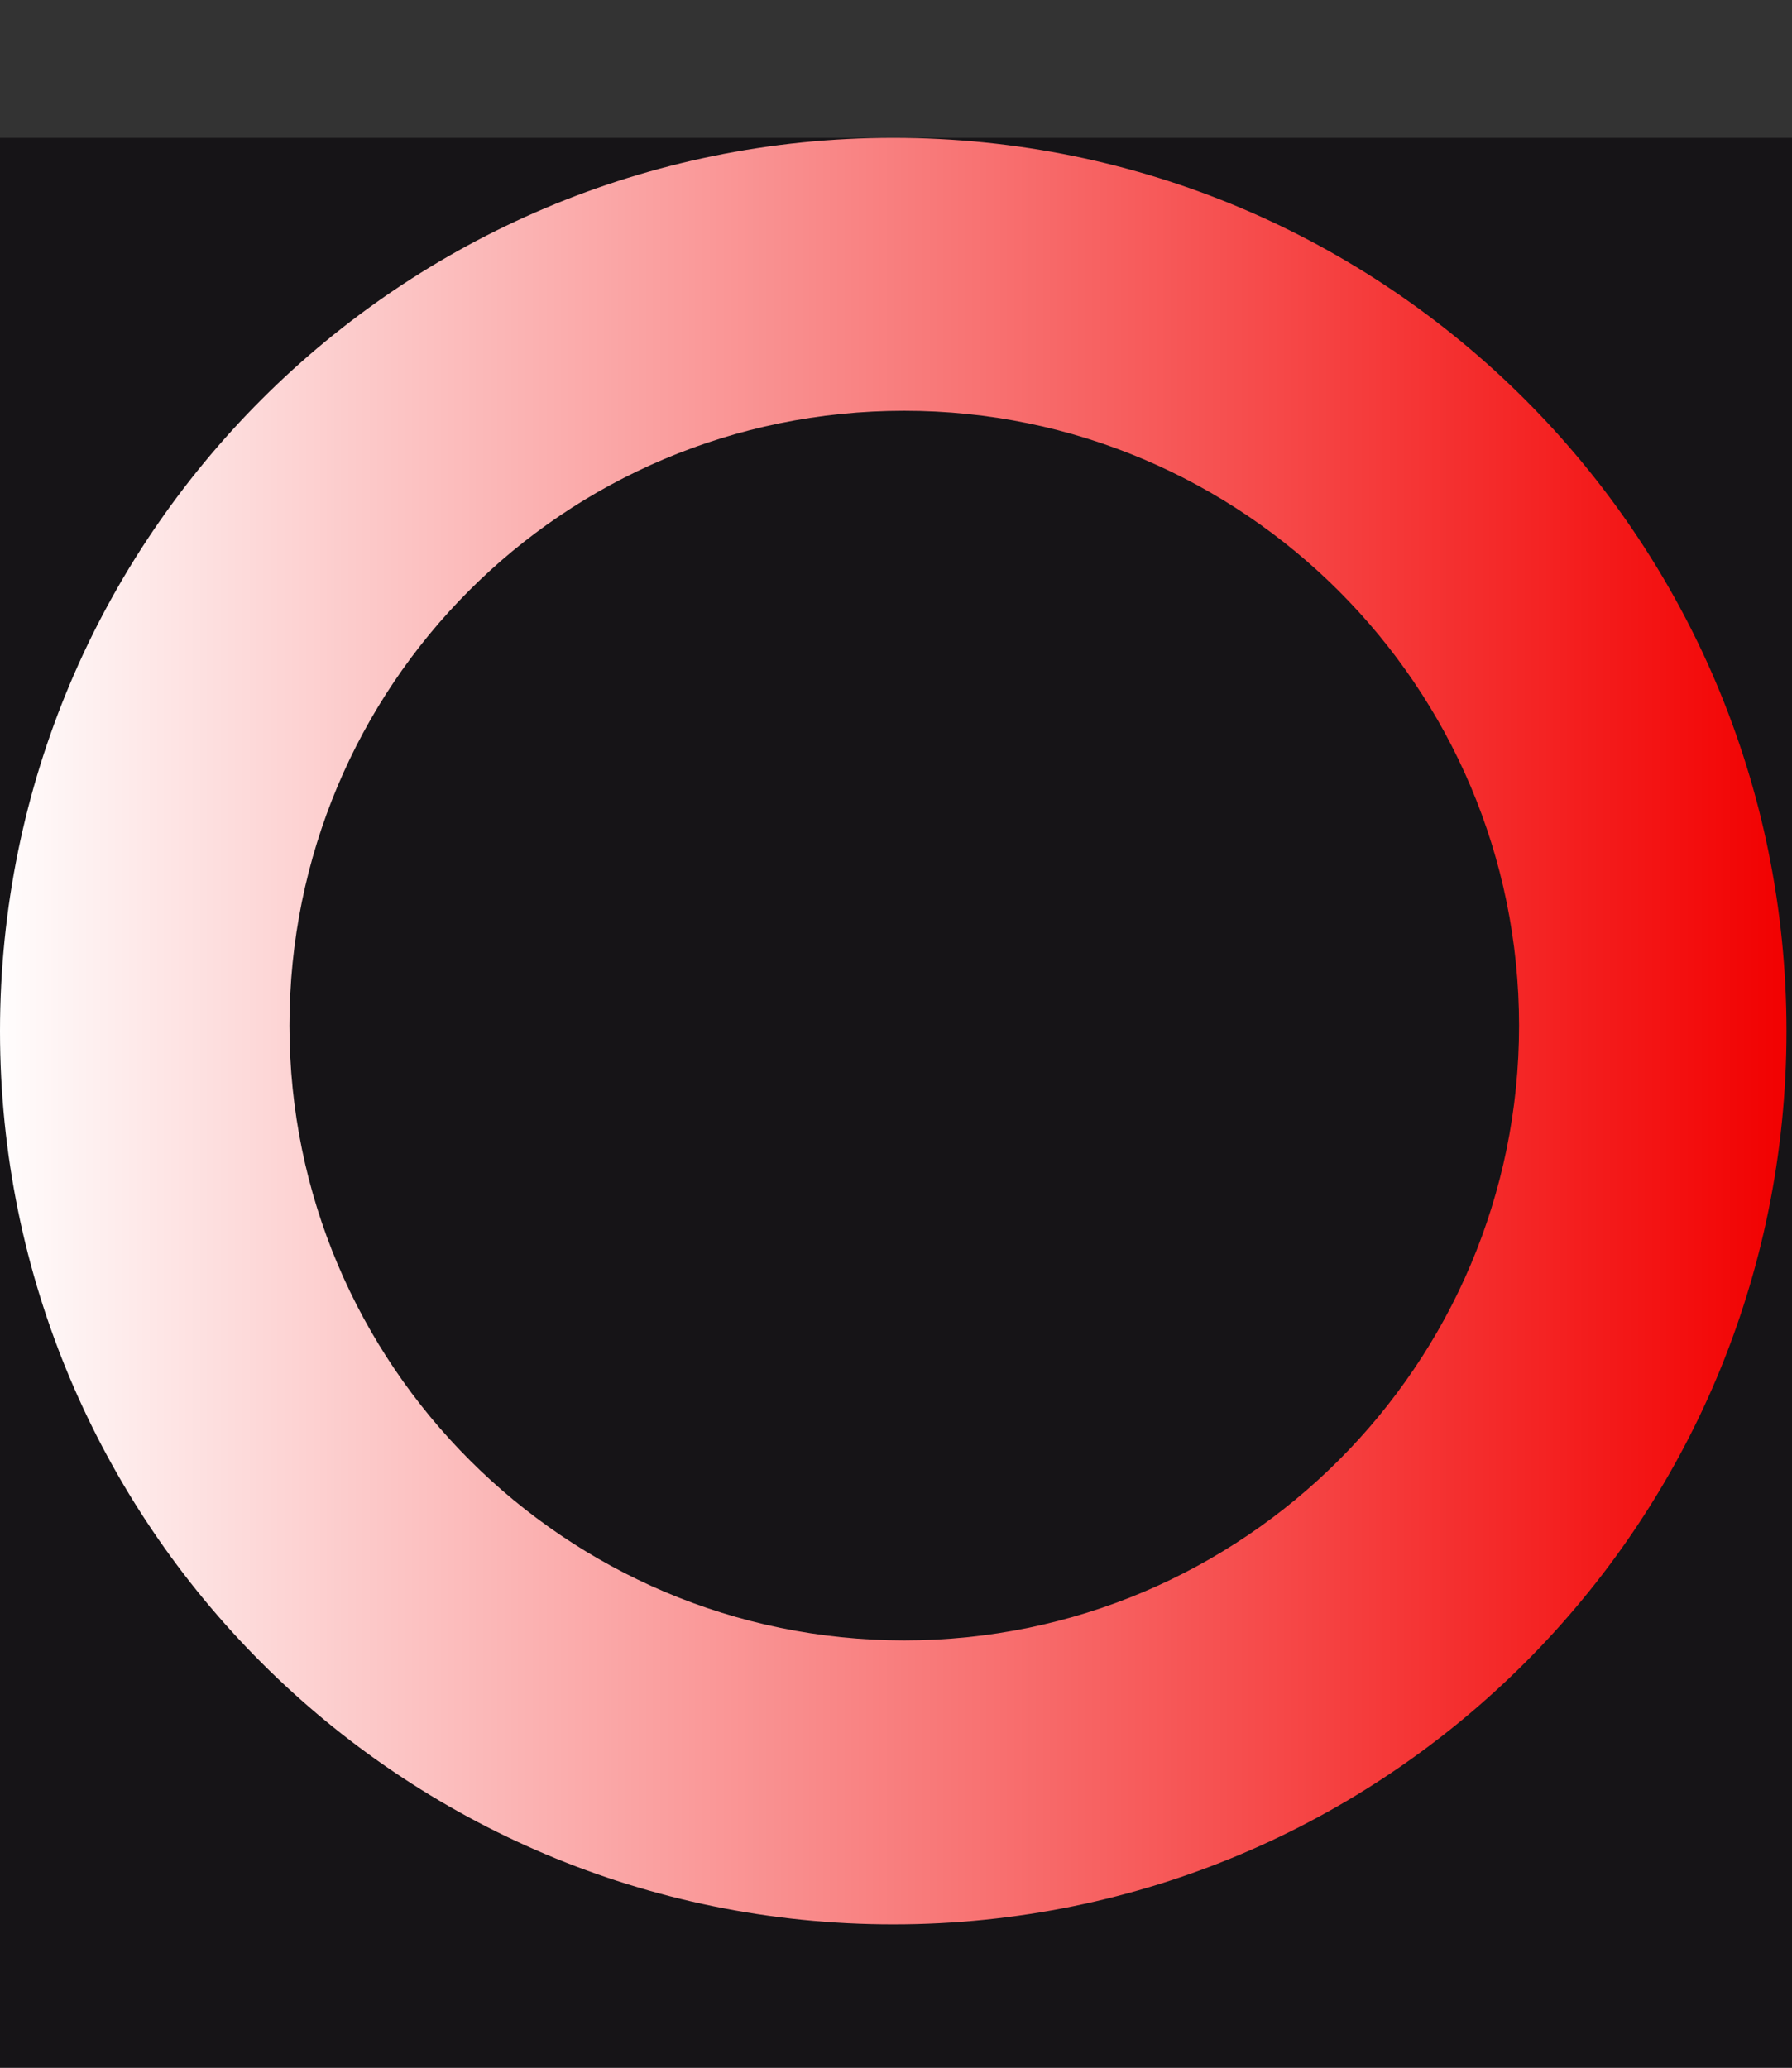
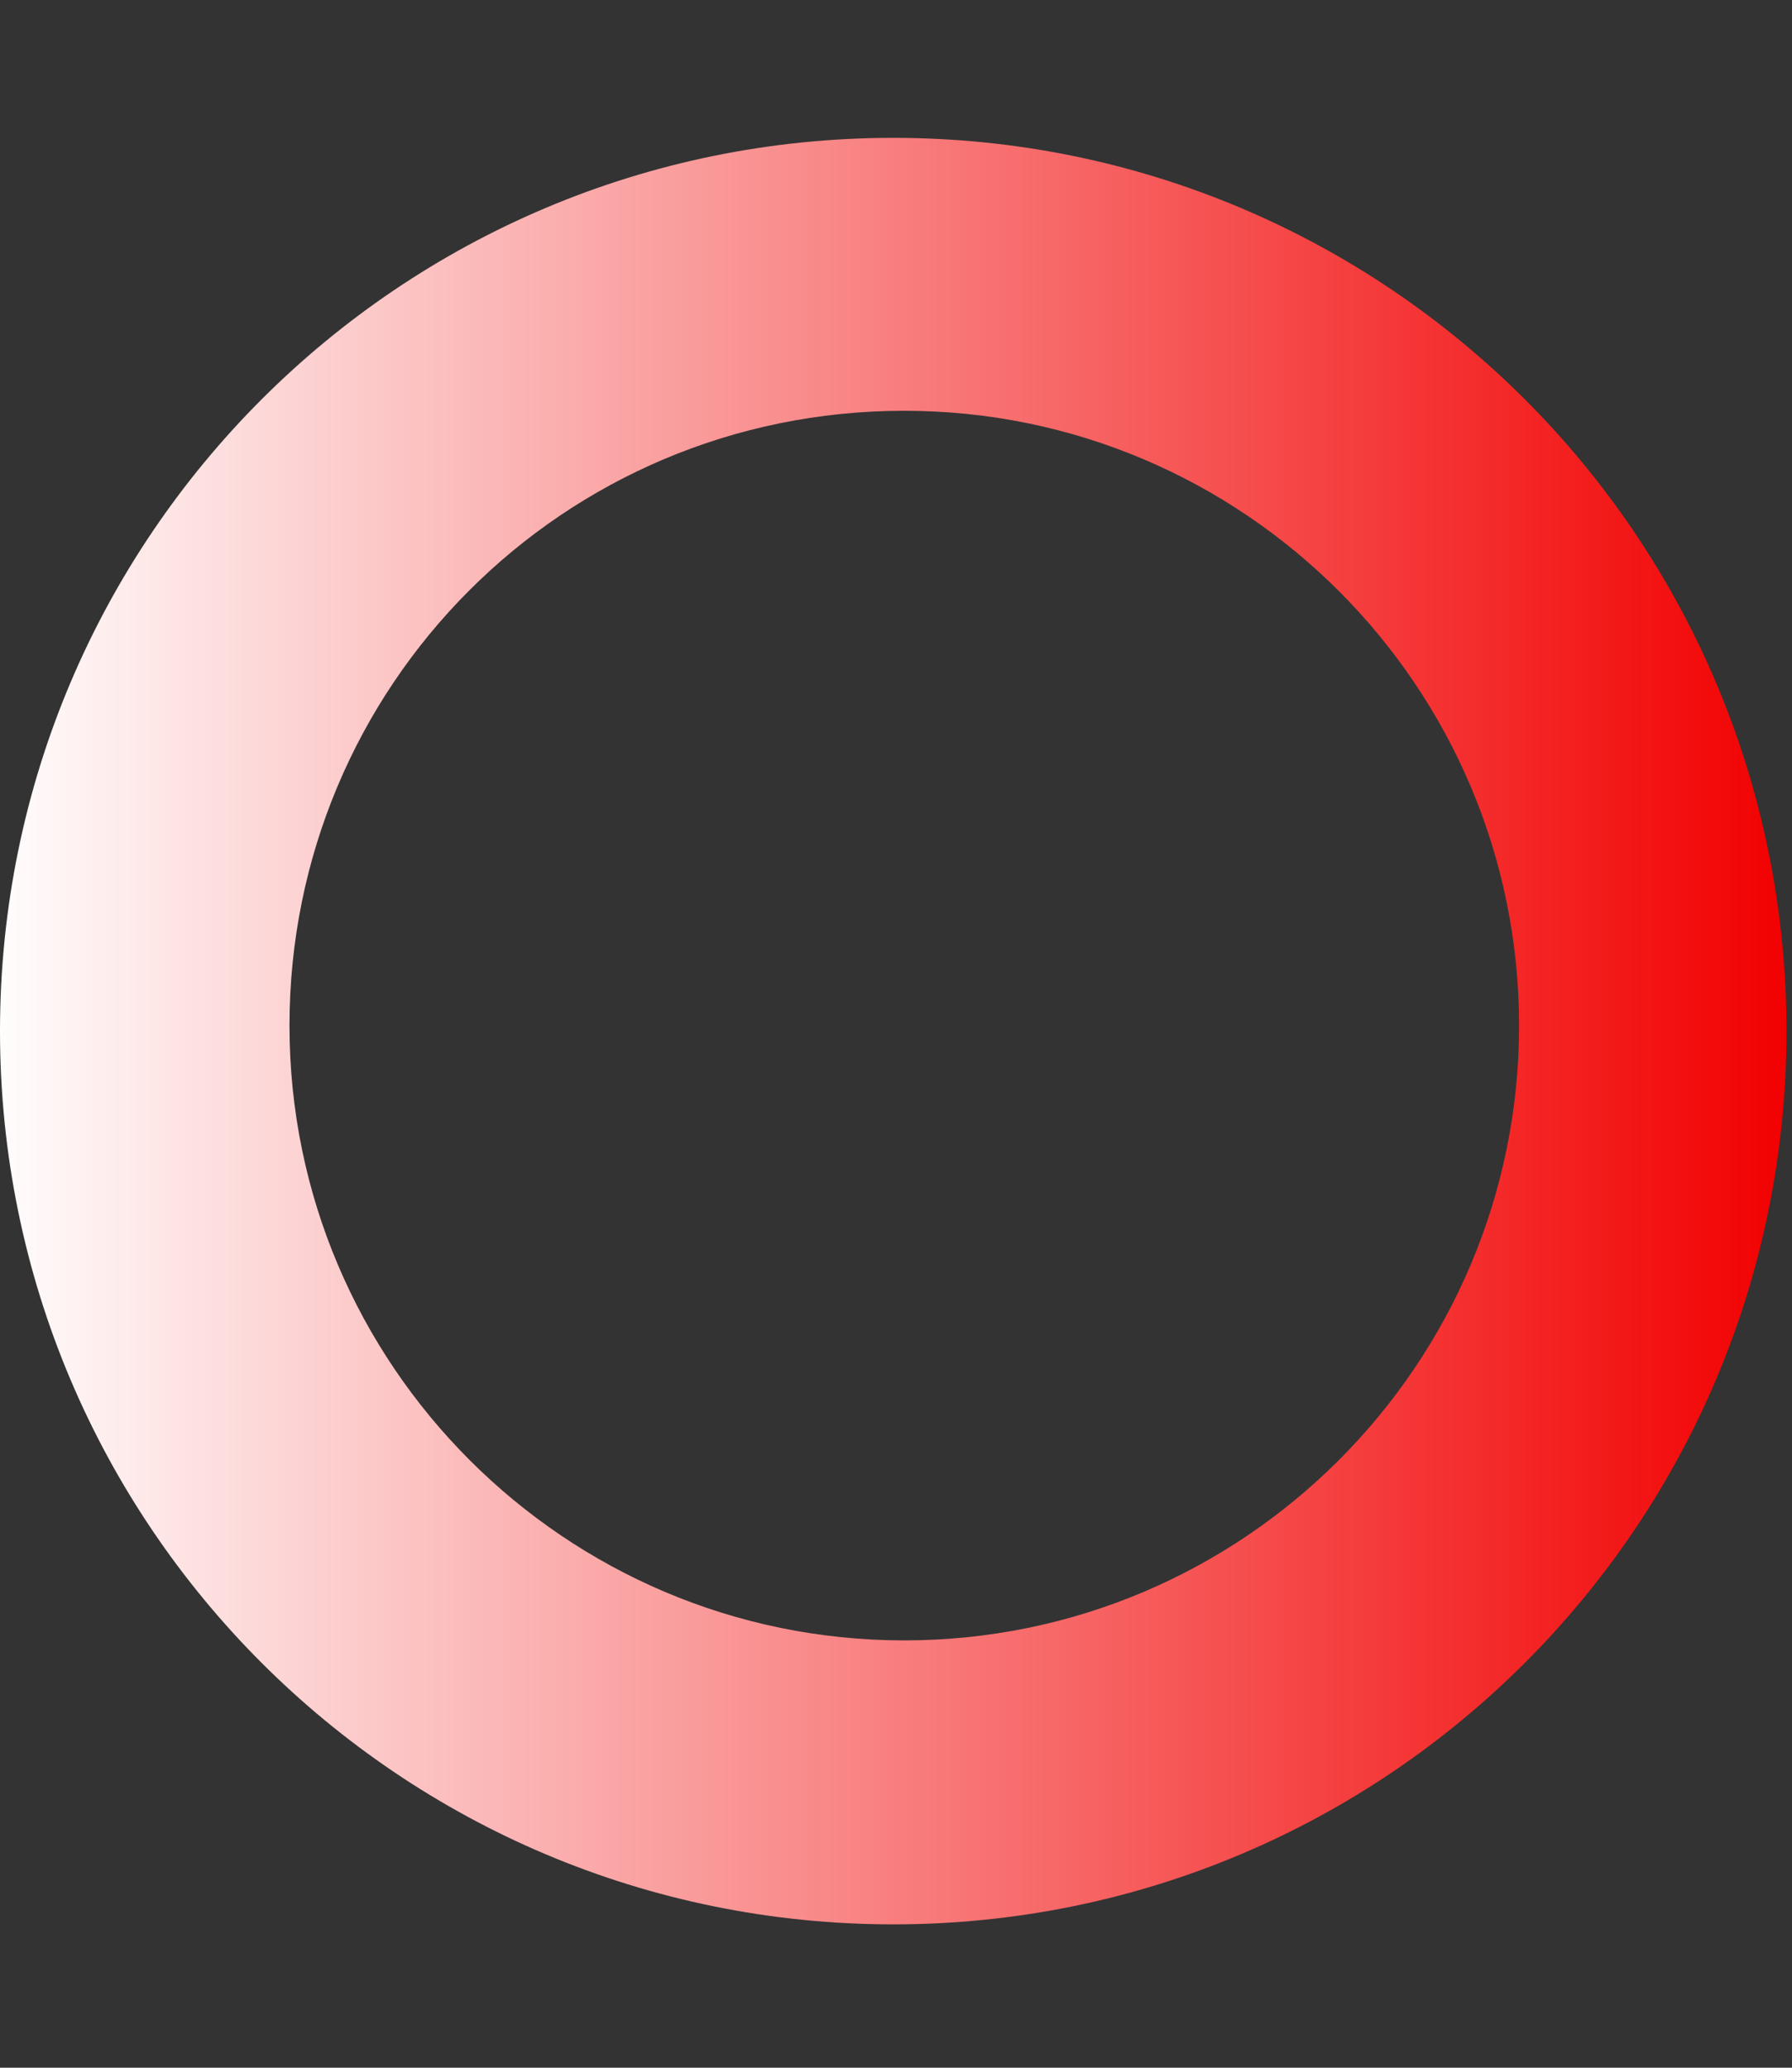
<svg xmlns="http://www.w3.org/2000/svg" version="1.1" id="Layer_1" x="0px" y="0px" viewBox="0 0 65 75" style="enable-background:new 0 0 65 75;" xml:space="preserve">
  <rect x="0" y="0" width="65" height="75" fill="#333333" stroke="none" />
  <style type="text/css">
	.st0{fill:#161417;}
	.st1{fill-rule:evenodd;clip-rule:evenodd;fill:url(#SVGID_1_);}
</style>
-   <rect y="5" class="st0" width="65" height="75" />
  <g>
    <linearGradient id="SVGID_1_" gradientUnits="userSpaceOnUse" x1="-459.798" y1="530.376" x2="-458.798" y2="530.376" gradientTransform="matrix(64.848 0 0 -64.848 29816.856 34431.039)">
      <stop offset="0" style="stop-color:#FFFFFF" />
      <stop offset="1" style="stop-color:#F20000" />
    </linearGradient>
-     <path class="st1" d="M32.4,5c17.9,0,32.4,14.5,32.4,32.4S50.3,69.8,32.4,69.8S0,55.3,0,37.4C0,19.5,14.5,5,32.4,5   C32.4,5,32.4,5,32.4,5z M32.8,14.9c12.3,0,22.3,10,22.3,22.3s-10,22.3-22.3,22.3s-22.3-10-22.3-22.3S20.4,14.9,32.8,14.9z" />
+     <path class="st1" d="M32.4,5c17.9,0,32.4,14.5,32.4,32.4S50.3,69.8,32.4,69.8S0,55.3,0,37.4C0,19.5,14.5,5,32.4,5   C32.4,5,32.4,5,32.4,5M32.8,14.9c12.3,0,22.3,10,22.3,22.3s-10,22.3-22.3,22.3s-22.3-10-22.3-22.3S20.4,14.9,32.8,14.9z" />
    <animateTransform accumulate="none" additive="replace" attributeName="transform" calcMode="linear" dur="720ms" fill="remove" from="0 64 64" repeatCount="indefinite" restart="always" to="360 64 64" type="rotate">
		</animateTransform>
  </g>
</svg>